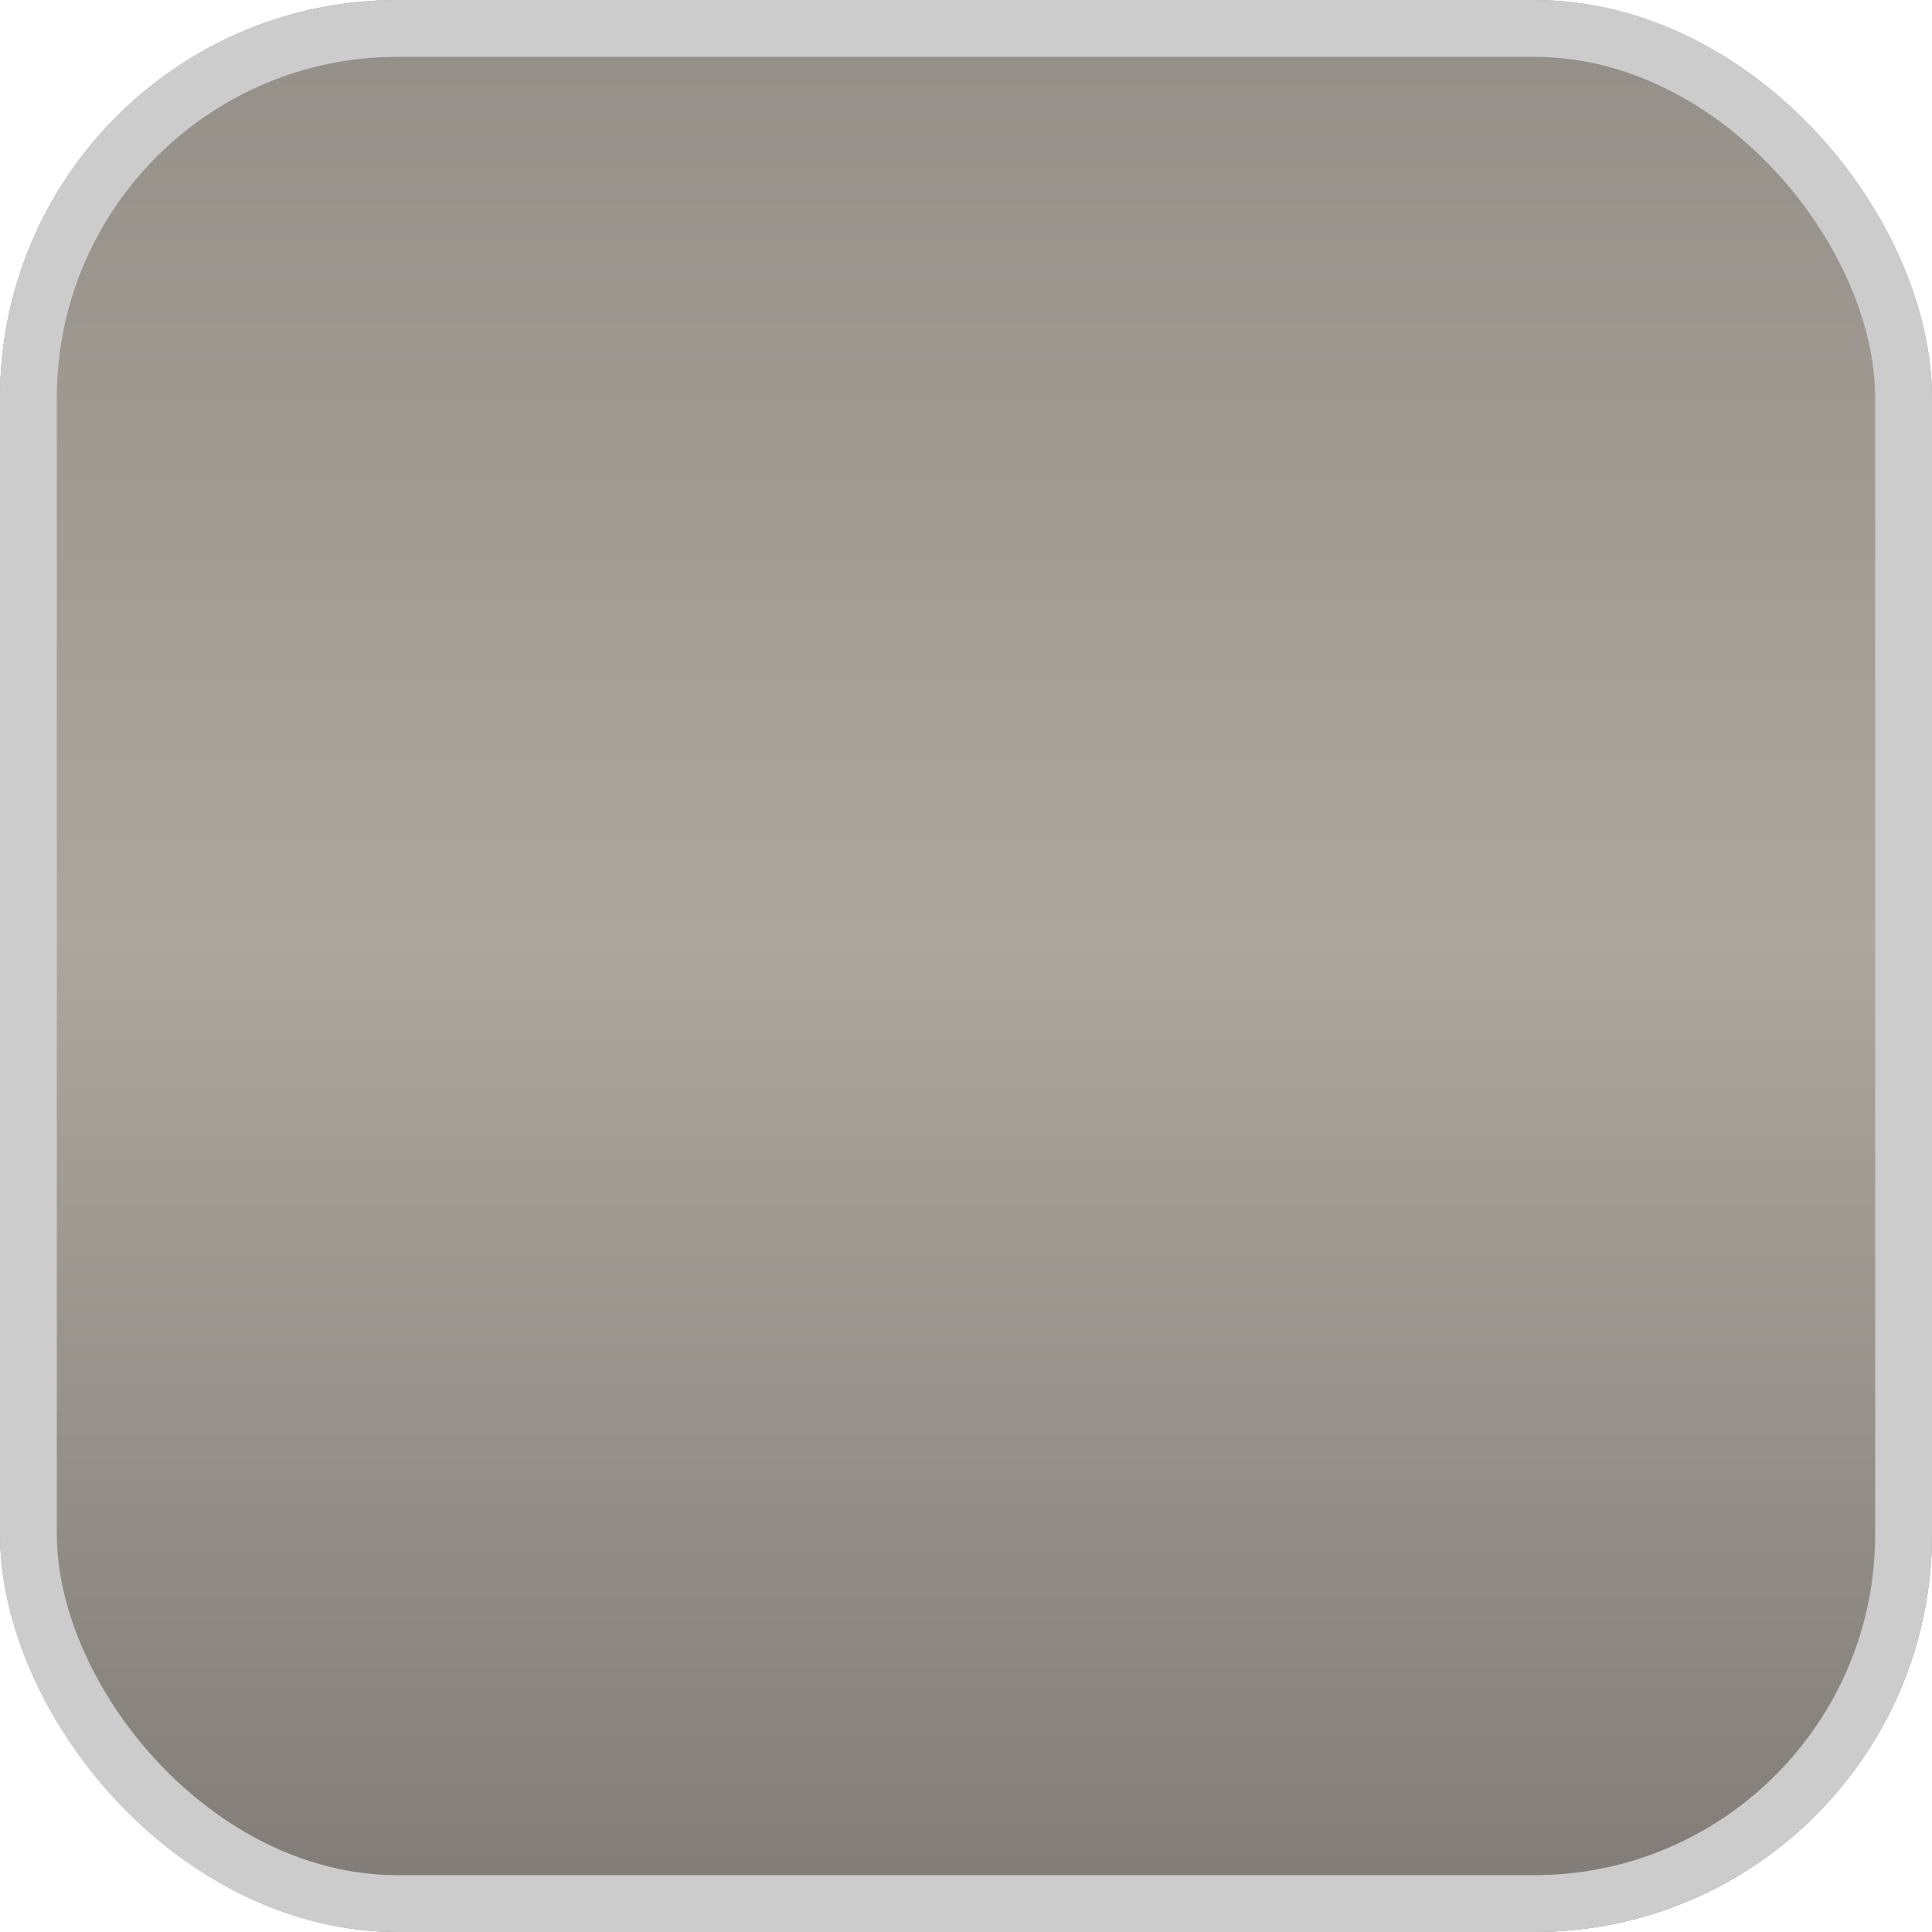
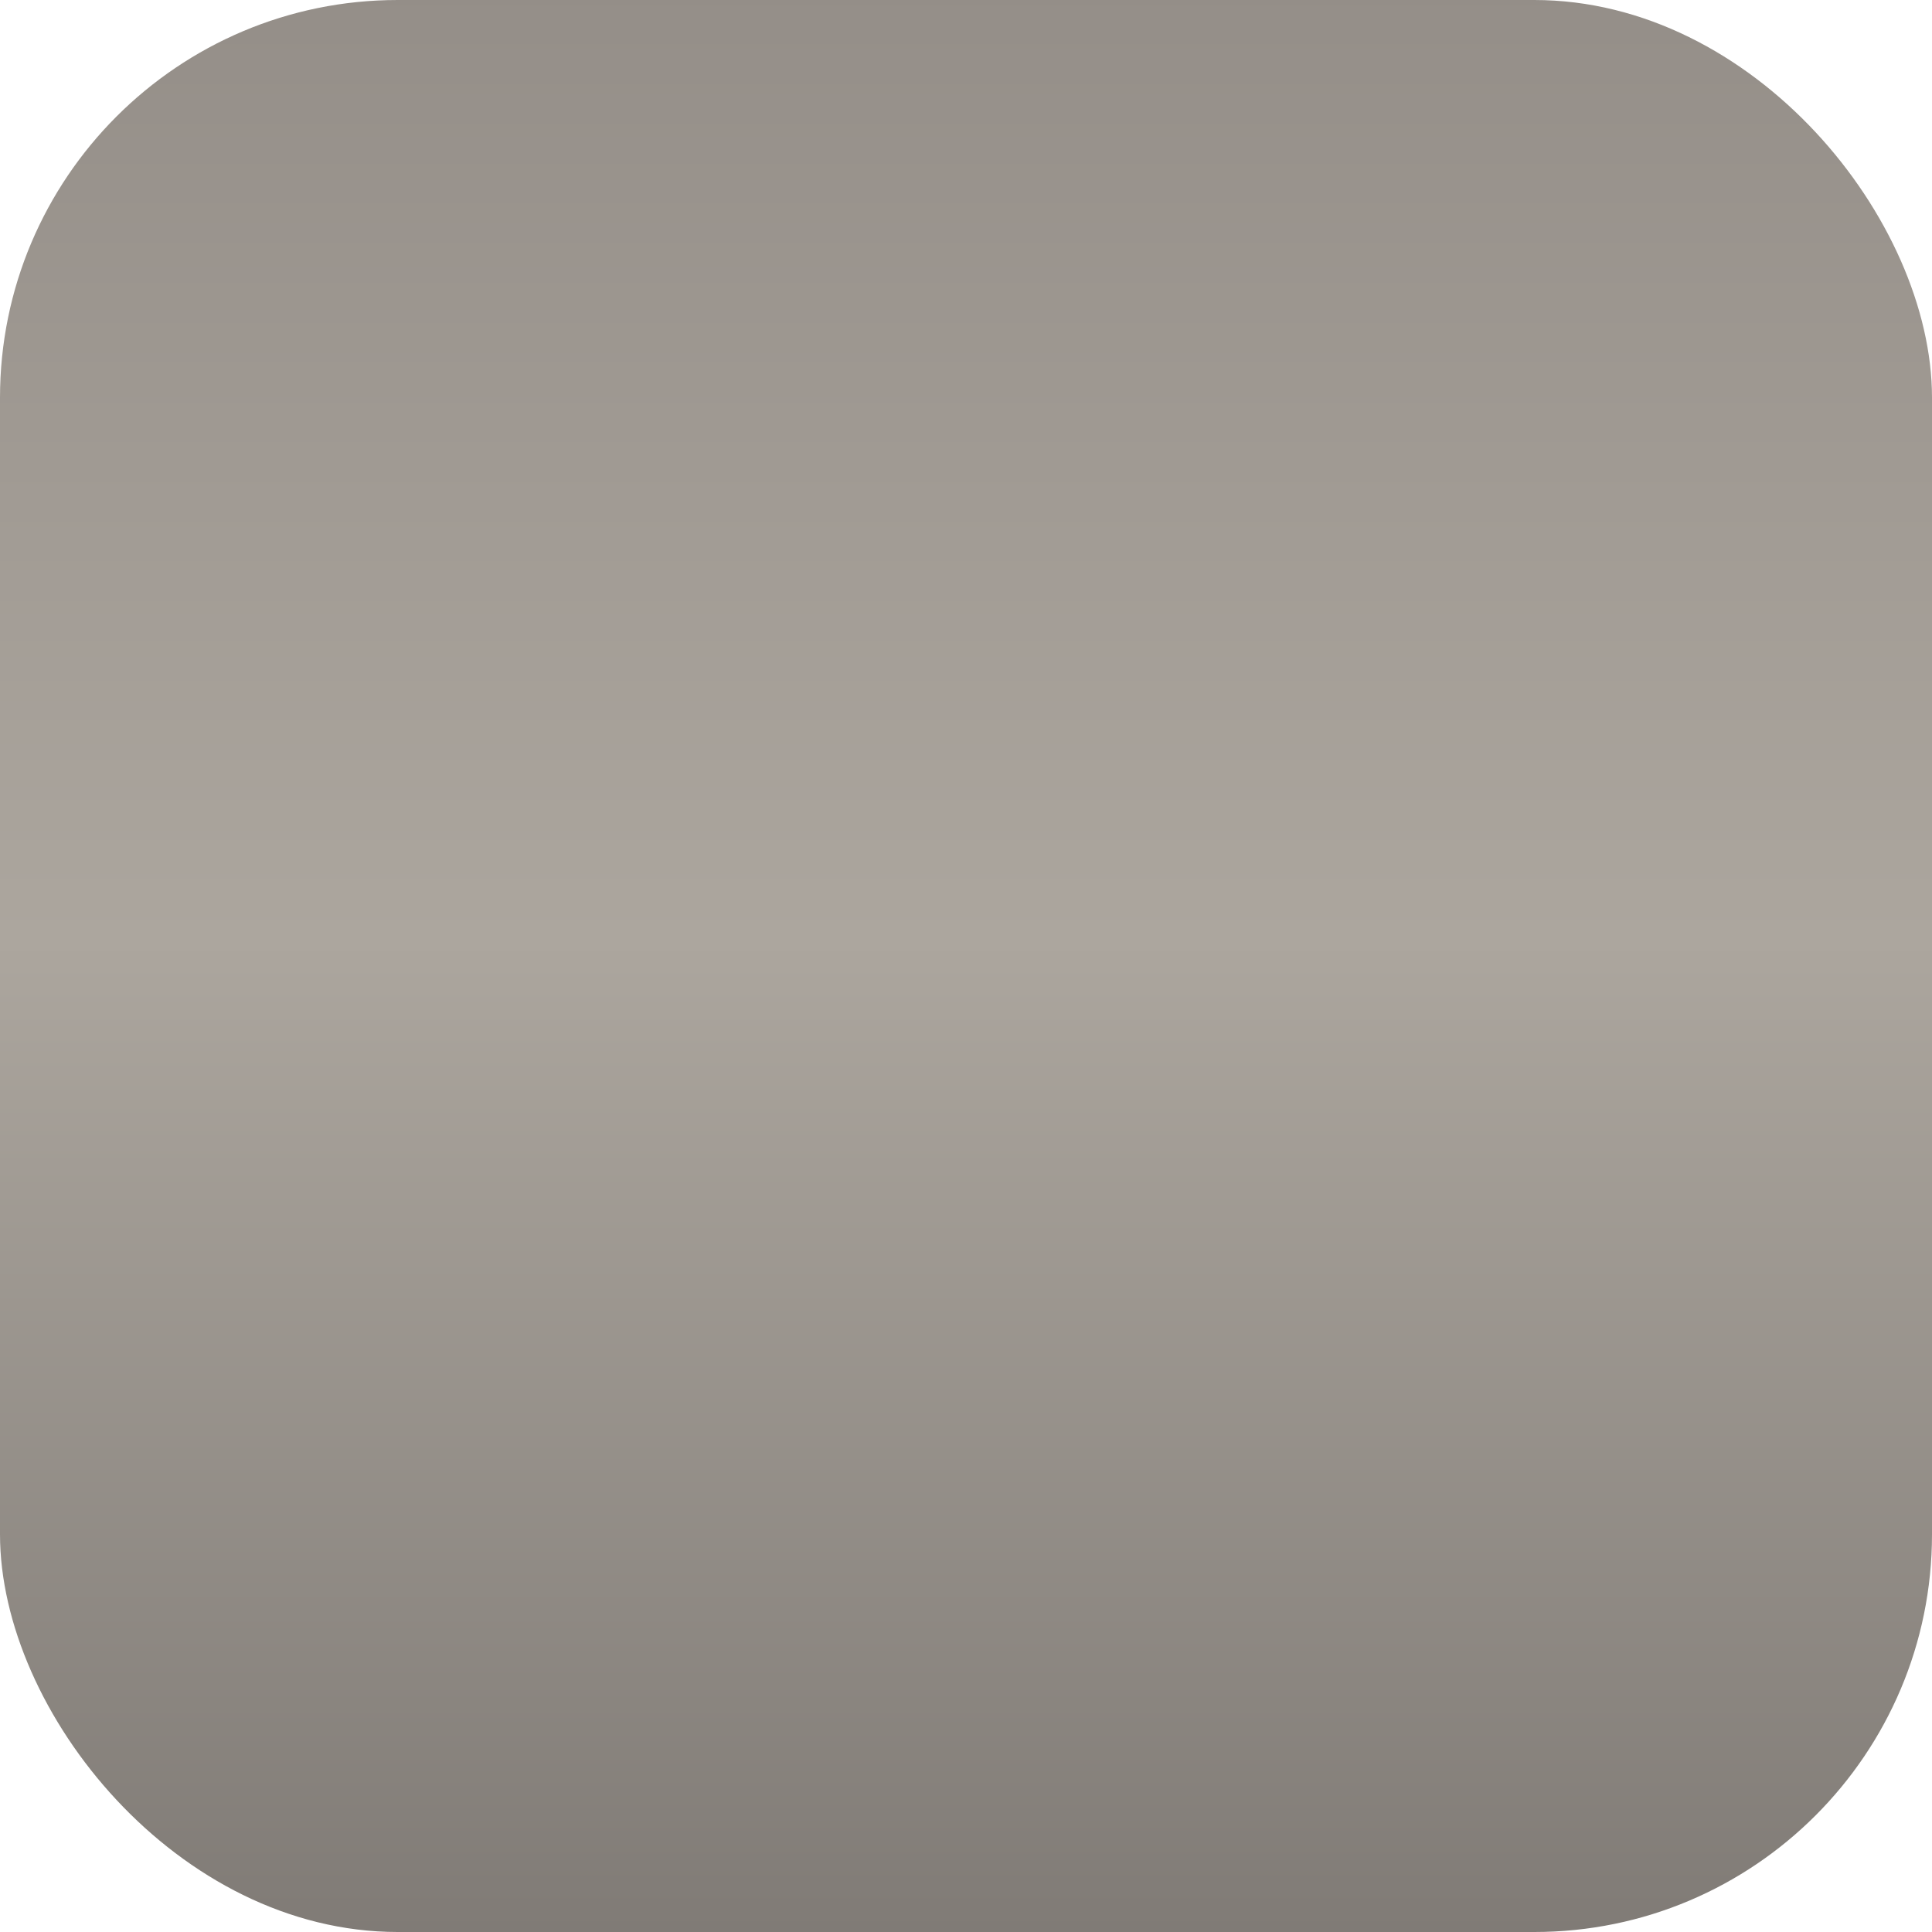
<svg xmlns="http://www.w3.org/2000/svg" viewBox="0 0 34 34">
  <linearGradient id="a" gradientTransform="matrix(34 0 0 -34 9240 14484.26)" gradientUnits="userSpaceOnUse" x1="-271.26" x2="-271.26" y1="426.01" y2="425.01">
    <stop offset="0" stop-color="#948e88" />
    <stop offset=".49" stop-color="#aca69e" />
    <stop offset="1" stop-color="#807b76" />
  </linearGradient>
  <rect fill="url(#a)" height="34" rx="7" width="34" />
-   <rect fill="none" height="33" rx="6.5" stroke="#ccc" width="33" x=".5" y=".5" />
</svg>